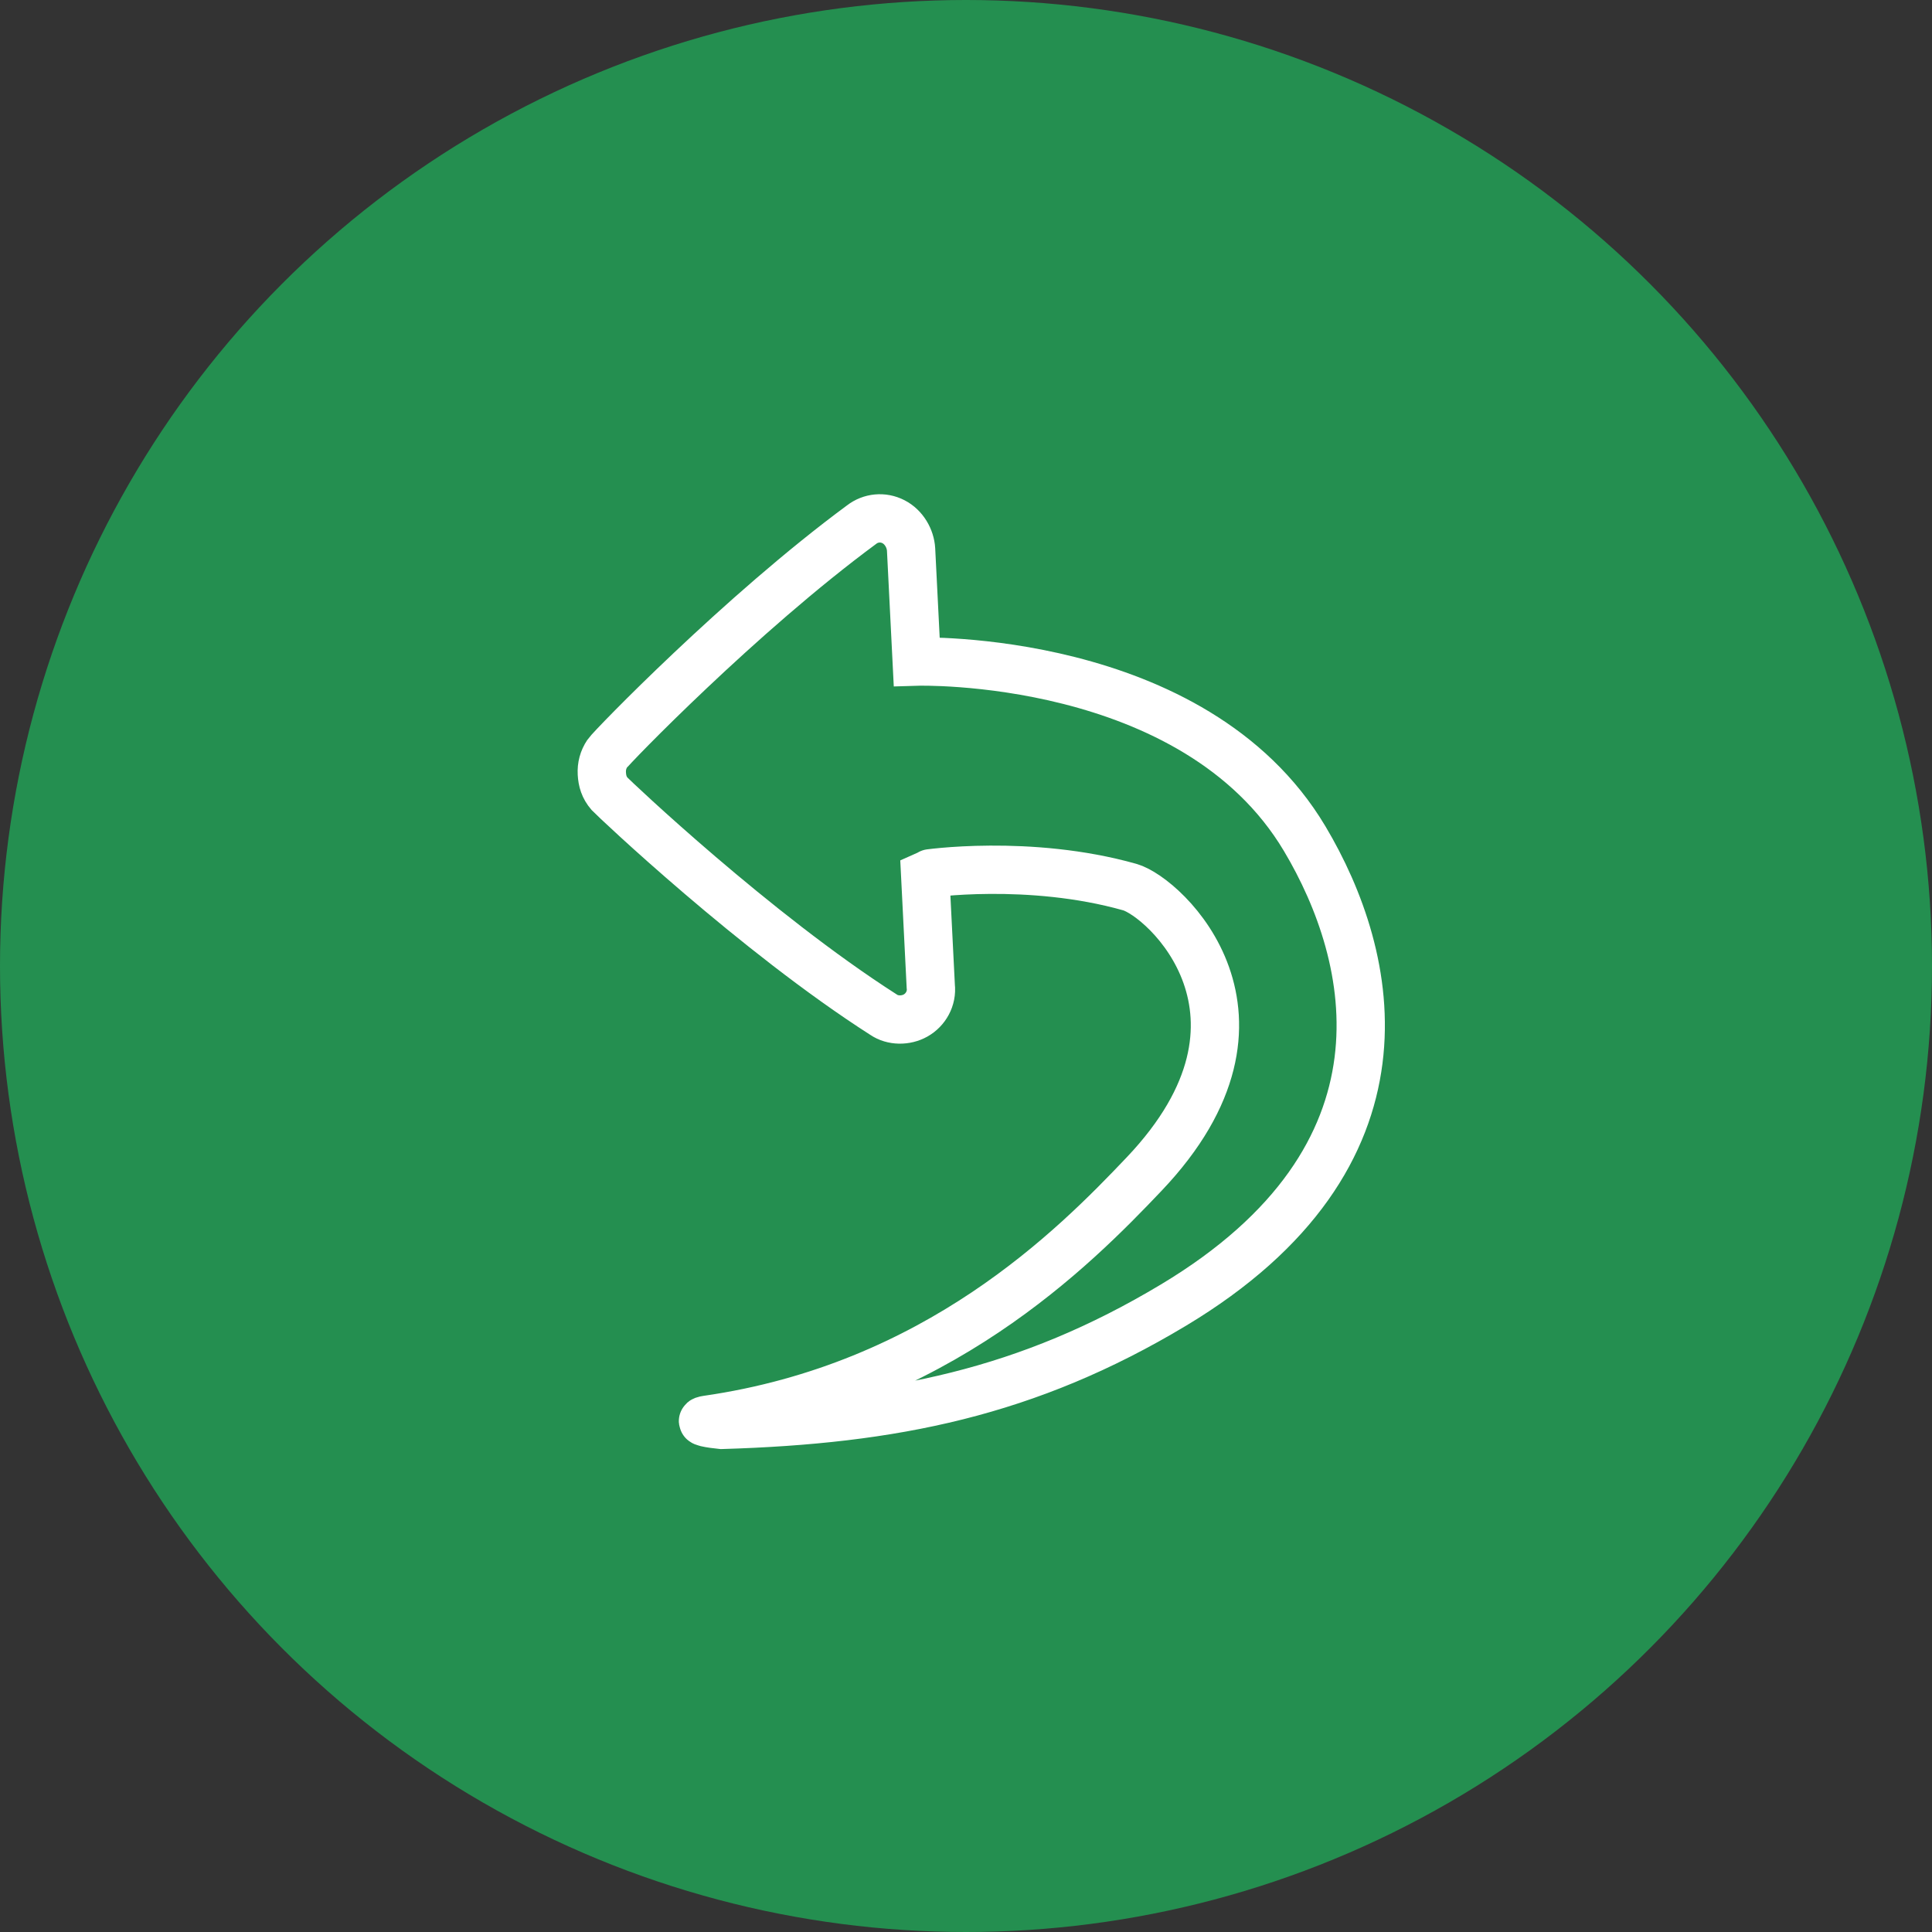
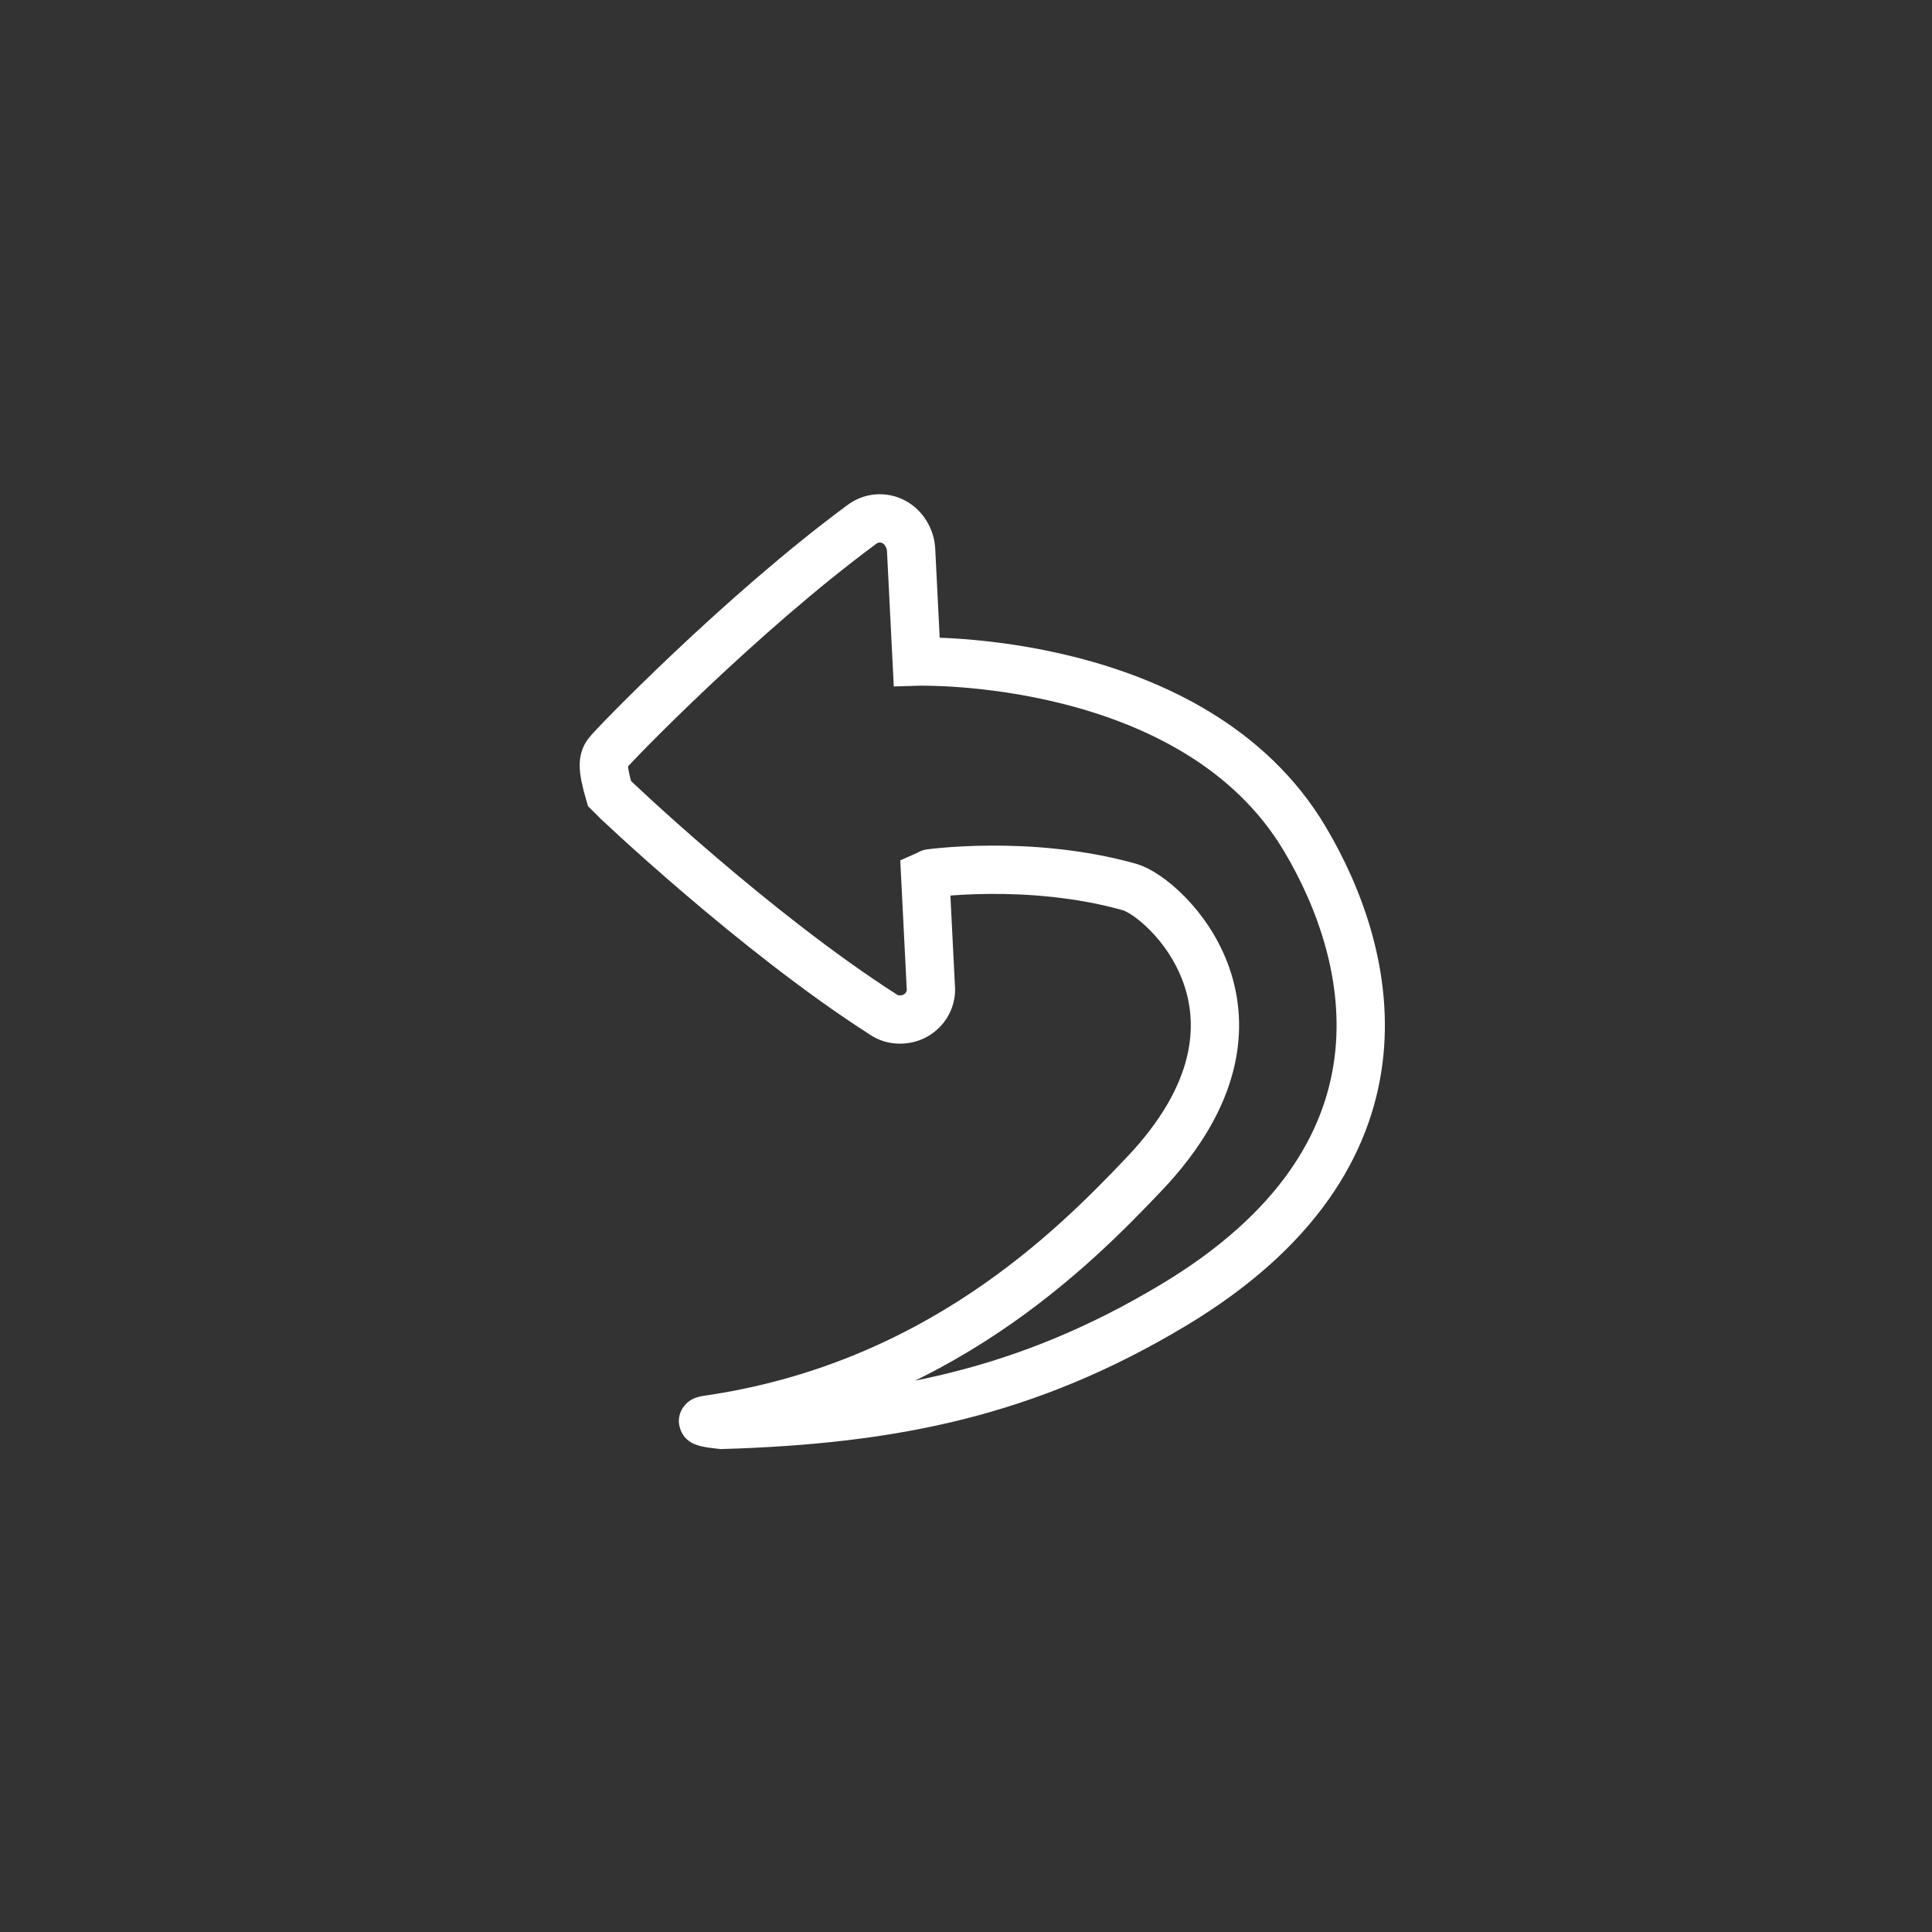
<svg xmlns="http://www.w3.org/2000/svg" width="80" height="80" viewBox="0 0 80 80" fill="none">
  <rect x="0" y="0" width="80" height="80" fill="#333333" stroke="none" />
-   <circle cx="40" cy="40" r="40" fill="#248F50" />
-   <path d="M37.726 22.755L37.959 27.395C37.959 27.395 49.442 27.041 54.023 34.725C56.951 39.637 58.852 47.884 48.591 54.041C42.554 57.663 36.997 58.789 29.878 59.002C29.476 58.962 28.792 58.864 29.275 58.789C38.781 57.421 44.459 51.689 47.383 48.608C53.583 42.078 48.224 37.139 46.78 36.732C42.624 35.559 38.347 36.172 38.308 36.194L38.541 40.834C38.601 41.348 38.326 41.816 37.916 42.048C37.507 42.279 36.964 42.274 36.588 42.017C31.267 38.613 25.432 33.074 25.24 32.87C25.014 32.607 24.938 32.337 24.921 32.034C24.904 31.73 24.978 31.453 25.145 31.203C25.312 30.952 30.668 25.418 35.677 21.724C36.052 21.433 36.562 21.379 36.997 21.603C37.432 21.826 37.7 22.3 37.726 22.755Z" stroke="white" stroke-width="2" stroke-miterlimit="10" />
+   <path d="M37.726 22.755L37.959 27.395C37.959 27.395 49.442 27.041 54.023 34.725C56.951 39.637 58.852 47.884 48.591 54.041C42.554 57.663 36.997 58.789 29.878 59.002C29.476 58.962 28.792 58.864 29.275 58.789C38.781 57.421 44.459 51.689 47.383 48.608C53.583 42.078 48.224 37.139 46.78 36.732C42.624 35.559 38.347 36.172 38.308 36.194L38.541 40.834C38.601 41.348 38.326 41.816 37.916 42.048C37.507 42.279 36.964 42.274 36.588 42.017C31.267 38.613 25.432 33.074 25.24 32.87C24.904 31.73 24.978 31.453 25.145 31.203C25.312 30.952 30.668 25.418 35.677 21.724C36.052 21.433 36.562 21.379 36.997 21.603C37.432 21.826 37.7 22.3 37.726 22.755Z" stroke="white" stroke-width="2" stroke-miterlimit="10" />
</svg>